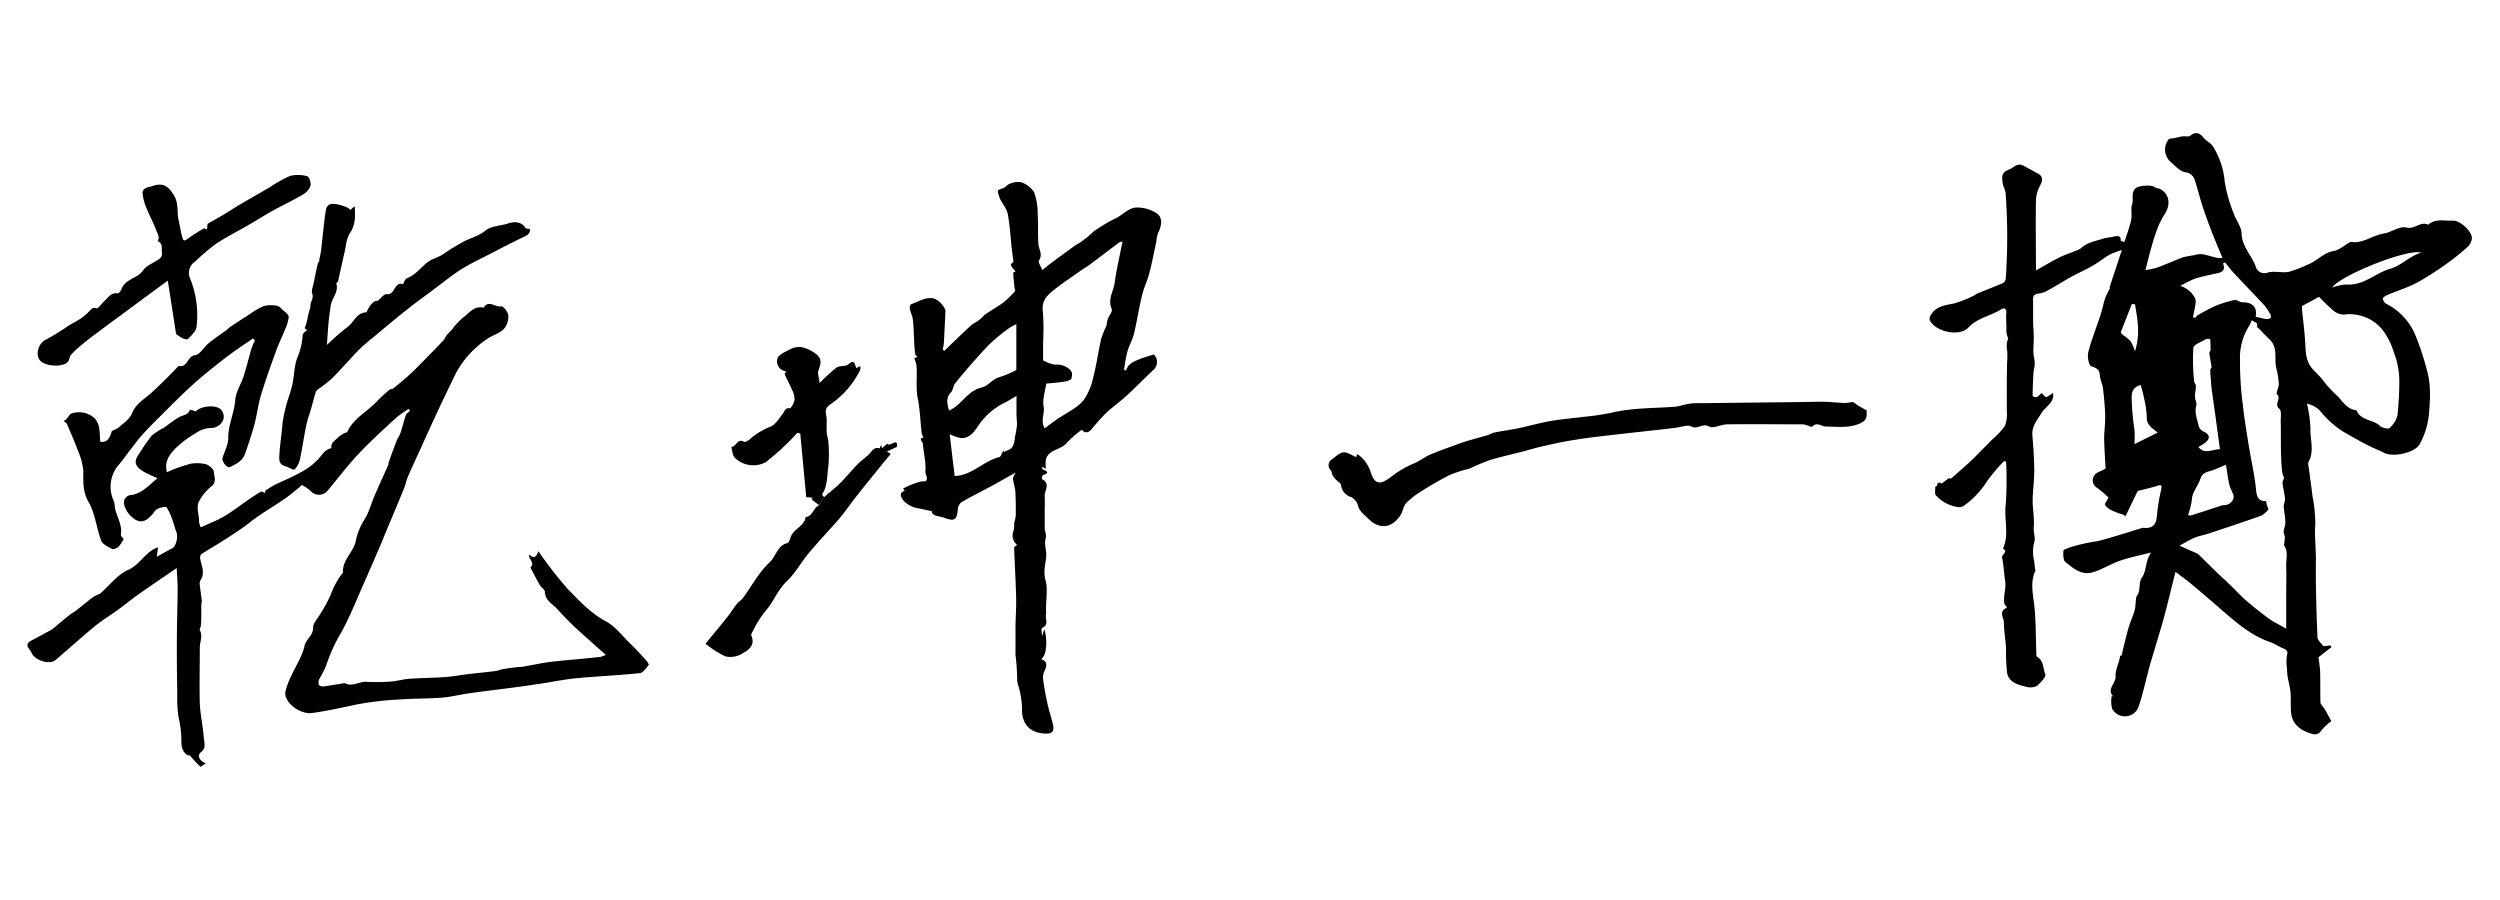
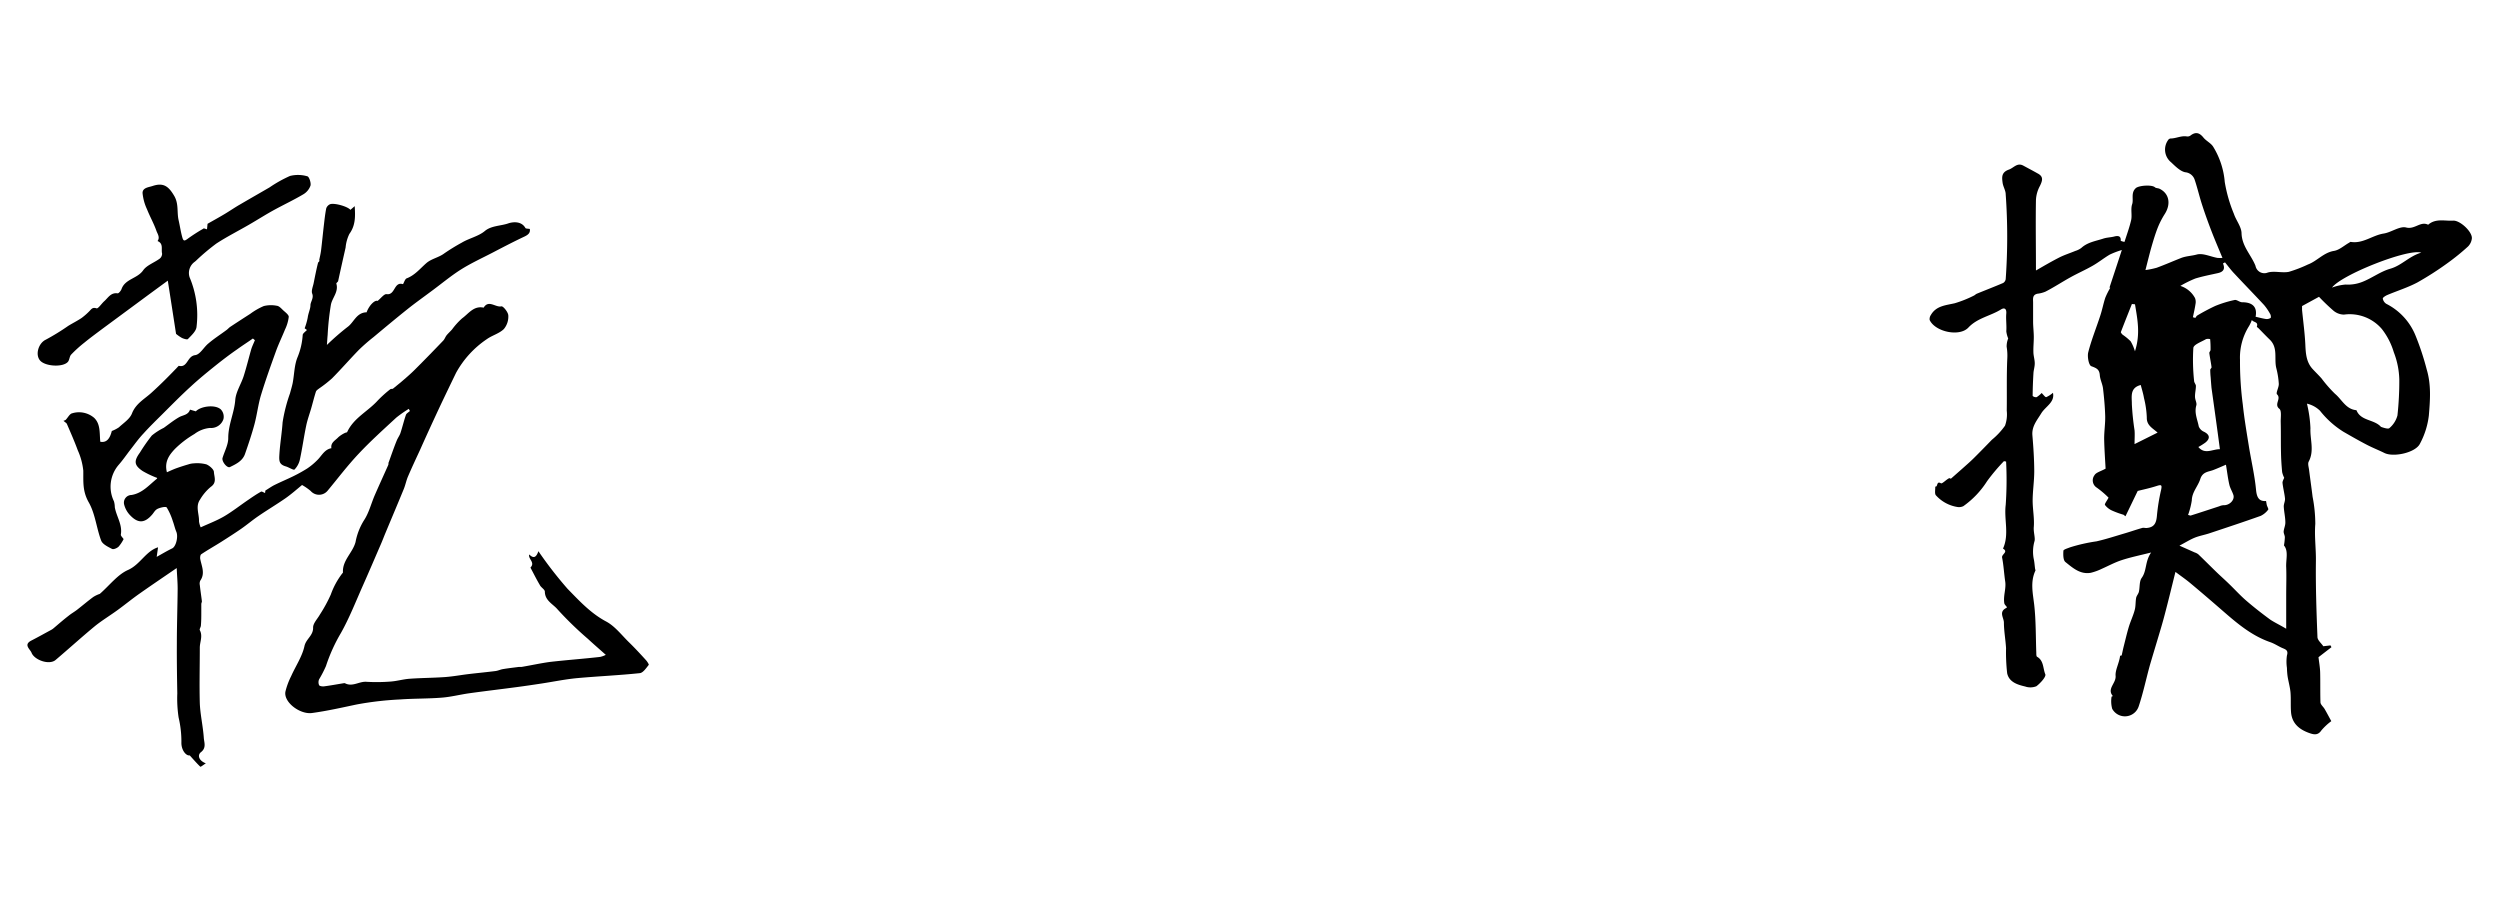
<svg xmlns="http://www.w3.org/2000/svg" id="レイヤー_1" data-name="レイヤー 1" width="500" height="180" viewBox="0 0 500 180">
  <path d="M401.64,67.69a5.23,5.23,0,0,1-.38-1.44c.09-1.2-.11-2.4,0-3.59.06-1-.44-1.15-1.06-.77-2.11,1.31-4.71,1.69-6.52,3.62s-6.68.83-7.75-1.52a1.43,1.43,0,0,1,.25-1c1.06-1.84,3-1.93,4.77-2.34a23.27,23.27,0,0,0,3.81-1.52c.22-.1.39-.3.61-.39,1.75-.72,3.52-1.4,5.25-2.14a1.08,1.08,0,0,0,.52-.78,119.86,119.86,0,0,0,0-16.95c0-.78-.52-1.54-.62-2.33-.14-1.08-.27-2.07,1.25-2.62,1-.35,1.65-1.46,2.9-.79.94.51,1.88,1,2.83,1.54,1.26.64,1,1.45.49,2.51a6.44,6.44,0,0,0-.8,2.82c-.08,4.56,0,9.13,0,14.1,1.72-1,3.19-1.85,4.72-2.63,1-.5,2.09-.84,3.14-1.28a3.92,3.92,0,0,0,1.21-.6c1.26-1.15,2.84-1.36,4.37-1.86.72-.24,1.45-.24,2.15-.41.47-.12,1.48-.38,1.36.84a3.29,3.29,0,0,0,.76.22c.48-1.52,1-2.92,1.33-4.36.22-1-.13-2.21.2-3.17s-.31-2.3.74-3.23c.58-.52,3.19-.73,3.82-.16.22.2.64.15.93.3,1.9.92,2.31,3,1.06,5a16.7,16.7,0,0,0-1.41,2.72c-.49,1.24-.88,2.53-1.25,3.81-.41,1.44-.76,2.89-1.23,4.72a16.15,16.15,0,0,0,2.25-.46c1.69-.62,3.34-1.35,5-2,1-.35,2-.37,3-.64,1.23-.34,2.75.42,4.15.67a5.77,5.77,0,0,0,1,0c-.76-1.84-1.51-3.58-2.19-5.34s-1.29-3.46-1.86-5.21-.93-3.36-1.48-5a2.19,2.19,0,0,0-1.92-1.58c-1-.2-2-1.22-2.83-2a3.27,3.27,0,0,1-.6-4.42.67.67,0,0,1,.49-.33c1.12,0,2.15-.61,3.29-.41a1,1,0,0,0,.69-.17c1-.78,1.78-.63,2.59.37.57.72,1.56,1.14,2,1.91a15.92,15.92,0,0,1,2.28,7,28.83,28.83,0,0,0,1.83,6.37c.44,1.32,1.5,2.57,1.53,3.87.07,2.63,1.93,4.34,2.79,6.53a1.8,1.8,0,0,0,2.45,1.34c1.3-.38,2.84.12,4.21-.14a26.32,26.32,0,0,0,3.82-1.47c1.84-.68,3.12-2.38,5.22-2.72,1.06-.17,2-1.06,3-1.62.12-.07.25-.2.36-.18,2.43.4,4.32-1.32,6.57-1.67,1.55-.24,3.2-1.54,4.5-1.21,1.73.45,2.87-1.33,4.4-.55,1.5-1.32,3.32-.72,5-.82,1.4-.08,3.89,2.27,3.74,3.58a2.7,2.7,0,0,1-.78,1.6,44.47,44.47,0,0,1-4,3.25,61.94,61.94,0,0,1-6.13,3.94c-1.89,1-4,1.66-6,2.5-.36.16-.92.5-.9.72a1.55,1.55,0,0,0,.71,1.05,12.27,12.27,0,0,1,5.87,6.43,53.25,53.25,0,0,1,2.2,6.68c.93,3.1.68,6.17.43,9.22a15.8,15.8,0,0,1-1.79,5.66c-.91,1.8-5.28,2.73-7.09,1.84-1.17-.58-2.41-1.06-3.57-1.67-1.56-.81-3.09-1.69-4.62-2.57A18.28,18.28,0,0,1,464,82.15a5.46,5.46,0,0,0-2.61-1.42,25.37,25.37,0,0,1,.7,4.92c-.11,2.21.82,4.49-.35,6.67-.22.42,0,1.09.07,1.63.23,1.81.49,3.61.71,5.42a28.52,28.52,0,0,1,.54,5.41c-.2,2.49.16,5,.12,7.43-.06,5.06.11,10.12.31,15.18,0,.65.78,1.26,1.17,1.86l1.44-.17.19.36-2.59,2c.11,1,.3,2,.33,3,.05,2,0,4,.06,6,0,.47.57.9.84,1.37.44.76.85,1.54,1.33,2.42a11.81,11.81,0,0,0-2,1.87c-.67,1-1.49.82-2.31.54-2-.69-3.54-1.87-3.74-4.17-.11-1.32,0-2.67-.11-4-.1-1.07-.41-2.12-.58-3.19a13.73,13.73,0,0,1-.13-1.69,8.34,8.34,0,0,1,0-2.5c.33-1.08-.32-1.22-1-1.52s-1.51-.85-2.32-1.13c-4.12-1.42-7.23-4.29-10.43-7.06-1.87-1.62-3.76-3.24-5.66-4.82-.83-.69-1.72-1.3-2.89-2.18-.75,3-1.4,5.72-2.11,8.4-.46,1.79-1,3.55-1.53,5.32s-1,3.32-1.49,5c-.75,2.73-1.33,5.52-2.23,8.2a2.9,2.9,0,0,1-5.29.46,5.75,5.75,0,0,1-.13-2.4c0-.05.17-.1.26-.15-1.26-1.48.69-2.55.55-4.05-.1-1.14.73-2.58.89-3.95,0-.1.45-.14.32-.1.16-.71.26-1.21.38-1.7.33-1.29.63-2.59,1-3.86s.91-2.34,1.23-3.54c.22-.78.14-1.63.29-2.44.08-.42.45-.79.55-1.22.21-.93.06-2.07.56-2.77,1.06-1.46.63-3.28,1.89-5.08-2.27.57-4.1.94-5.87,1.52-1.39.45-2.69,1.16-4,1.74a10.86,10.86,0,0,1-2.21.8c-2.11.37-3.62-1-5.06-2.15-.47-.37-.46-1.49-.41-2.25,0-.26.84-.49,1.32-.69a33.3,33.3,0,0,1,5.3-1.2c1.94-.44,3.84-1.07,5.75-1.63,1.15-.34,2.28-.74,3.43-1.06.29-.08.65.08,1,0,1.49-.17,1.8-1.15,1.91-2.49a38.58,38.58,0,0,1,.83-5.11c.21-1,.07-1.09-.87-.79-1.42.46-2.88.76-3.81,1-.92,1.9-1.68,3.49-2.45,5.07l-.38-.31a17.05,17.05,0,0,1-2.24-.81A3.66,3.66,0,0,1,421,101c-.13-.21.37-.8.71-1.47a18.66,18.66,0,0,0-2.35-2,1.71,1.71,0,0,1-.46-2.49c.3-.55,1.25-.77,2.22-1.31-.09-1.67-.25-3.86-.29-6,0-1.49.24-3,.21-4.46-.05-1.87-.22-3.74-.44-5.6-.11-.89-.58-1.75-.64-2.64-.09-1.19-.69-1.41-1.7-1.79-.51-.19-.83-1.92-.61-2.79.63-2.48,1.61-4.87,2.4-7.31.39-1.17.62-2.4,1-3.57a15.2,15.2,0,0,1,1-2l-.15-.07c.79-2.38,1.56-4.72,2.47-7.5a16.75,16.75,0,0,0-2.42.92c-1.17.69-2.24,1.56-3.42,2.23-1.45.83-3,1.51-4.44,2.31-1.68.93-3.3,2-5,2.87a5.76,5.76,0,0,1-1.57.41c-1.12.22-.89,1.09-.9,1.84,0,1.25,0,2.49,0,3.73,0,1,.13,2,.14,3s-.11,2.06-.08,3.08c0,.75.26,1.49.27,2.23s-.22,1.35-.26,2c-.09,1.52-.15,3-.16,4.57a1,1,0,0,0,.8.24,5.15,5.15,0,0,0,1-.83c.34.33.72.88.92.83a5.51,5.51,0,0,0,1.34-.87c.42,1.9-1.5,2.73-2.34,4.11s-1.92,2.59-1.77,4.4c.2,2.37.36,4.76.37,7.15,0,2-.31,3.93-.32,5.89,0,1.76.37,3.54.23,5.28-.09,1,.3,2.12.16,2.78a7.64,7.64,0,0,0-.18,3.58c.15.63.18,1.3.27,1.94,0,.15.12.33.07.44-1.05,2.25-.51,4.5-.24,6.82.36,3.19.3,6.42.42,9.63,0,.27,0,.69.15.77,1.37.77,1.16,2.35,1.65,3.5.2.5-1,1.81-1.79,2.4a3.21,3.21,0,0,1-2.24.05c-1.56-.36-3.24-.9-3.6-2.67a37.58,37.58,0,0,1-.22-5c-.1-1.7-.42-3.4-.43-5.1,0-1-1.1-2.15.48-2.94.38-.19-.35-.48-.41-1-.21-1.49.41-2.87.19-4.31s-.31-3.2-.62-4.77c-.13-.67,1.33-1.11.18-1.79,1.29-2.83.18-5.81.54-8.72a71.9,71.9,0,0,0,.08-8.69l-.43-.08a38.46,38.46,0,0,0-3.37,4,17.8,17.8,0,0,1-4.75,5,2,2,0,0,1-1.24.16,7.32,7.32,0,0,1-4.23-2.31c-.32-.31-.12-1.17-.15-1.78.56.2.18-1.21,1.14-.64.24.14,1-.69,1.6-1,.13-.08.4.1.38.09l2.27-2c.77-.69,1.55-1.36,2.29-2.09,1.23-1.22,2.44-2.46,3.65-3.71A14.23,14.23,0,0,0,401,85.14a6.6,6.6,0,0,0,.35-3c.05-3.49-.05-7,.11-10.47a10.53,10.53,0,0,0-.13-2.32A4.22,4.22,0,0,1,401.64,67.69Zm55.6,58.06V119c0-1.85.07-3.71,0-5.55-.08-1.55.5-3.23-.45-4.36a11.84,11.84,0,0,0,.18-1.62c0-.39-.26-.79-.24-1.17.05-.6.35-1.2.34-1.79,0-1.08-.27-2.15-.32-3.23,0-.52.3-1.07.25-1.59-.1-1-.39-2.09-.5-3.14,0-.35.25-.74.34-1a4.8,4.8,0,0,1-.41-1.13c-.12-1.3-.21-2.6-.23-3.9-.05-2.08,0-4.17-.06-6.25,0-.86.2-2.14-.27-2.51-1.14-.91.46-2-.46-2.89-.29-.27.38-1.38.35-2.1a16.34,16.34,0,0,0-.51-3.18c-.45-1.88.39-4-1.28-5.65-.77-.74-1.5-1.51-2.25-2.27-.12-.12-.38-.28-.35-.34.34-1-.63-.81-1-1.33a7.41,7.41,0,0,1-.56,1.21A11.84,11.84,0,0,0,448,72a65,65,0,0,0,.56,8.91c.29,2.76.76,5.51,1.2,8.25.47,2.95,1.17,5.86,1.45,8.82.15,1.62.68,2.32,2,2.22.07.35.1.6.16.84s.38.77.27.89a4.08,4.08,0,0,1-1.49,1.24c-3.42,1.22-6.88,2.36-10.33,3.51-.94.31-1.94.48-2.86.85s-1.79.92-3.07,1.6l3.08,1.37a2.24,2.24,0,0,1,.7.37c1.24,1.19,2.45,2.41,3.68,3.6.81.78,1.66,1.53,2.46,2.31,1.16,1.11,2.23,2.31,3.44,3.35,1.54,1.33,3.15,2.58,4.78,3.78C454.94,124.52,456,125,457.24,125.75Zm3.17-64.54c0,.17,0,.48,0,.77.23,2.33.55,4.65.66,7,.08,1.78.2,3.48,1.48,4.85.58.63,1.2,1.22,1.77,1.87A26,26,0,0,0,467,78.76c1.38,1.14,2.17,3.1,4.29,3.28.86,2.19,3.54,1.8,4.9,3.33,0,0,1.39.54,1.68.26a5,5,0,0,0,1.62-2.54,63.76,63.76,0,0,0,.37-7.19,16.14,16.14,0,0,0-1.1-5.45,14.05,14.05,0,0,0-2.39-4.65,8.46,8.46,0,0,0-7.57-2.88,3.33,3.33,0,0,1-2.08-.76,40.34,40.34,0,0,1-2.92-2.8ZM445,52.47l-.41.22c.5,1.13.05,1.69-1,1.93-1.52.34-3,.62-4.52,1.08a22.68,22.68,0,0,0-3,1.48A5.07,5.07,0,0,1,439,59.61a2.11,2.11,0,0,1,.1,1.2c-.13.89-.34,1.76-.52,2.64l.49.13c.13-.16.23-.4.4-.49a40.06,40.06,0,0,1,3.6-1.91A22.45,22.45,0,0,1,446.92,60c.45-.1,1,.46,1.52.45,2.12,0,3.05,1,2.68,2.9.7.16,1.38.35,2.07.45a1.44,1.44,0,0,0,.93-.21c.1-.07.06-.55-.07-.76A10.74,10.74,0,0,0,452.81,61c-1.95-2.1-3.95-4.15-5.91-6.25C446.22,54.05,445.63,53.24,445,52.47ZM442.3,77.58c-.05-.54-.11-1.34-.17-2.14a14.68,14.68,0,0,1-.08-1.48c0-.17.28-.36.26-.52-.13-1-.33-1.9-.45-2.85,0-.19.25-.41.25-.62a19.14,19.14,0,0,0-.08-2.14,1.44,1.44,0,0,0-.83,0c-.91.54-2.46,1.07-2.53,1.75a39.32,39.32,0,0,0,.15,6.59c0,.35.35.69.36,1,0,.72-.19,1.44-.18,2.15s.41,1.25.26,1.77c-.43,1.5.23,2.82.49,4.19a1.91,1.91,0,0,0,1,1.05c1.22.58,1.36,1.38.28,2.22a13.72,13.72,0,0,1-1.36.85c1.31,1.57,2.82.42,4.31.44C443.45,85.79,442.89,81.8,442.3,77.58ZM437.61,103c.19,0,.4.15.56.1,1.91-.6,3.8-1.23,5.7-1.85a2.48,2.48,0,0,1,.82-.21c1.16.07,2.27-1,2-2-.22-.72-.66-1.38-.82-2.1-.29-1.24-.43-2.51-.68-4-.82.35-1.68.74-2.57,1.08s-2.1.32-2.56,1.78-1.66,2.6-1.7,4.29A15.26,15.26,0,0,1,437.61,103Zm28.76-45.47a10,10,0,0,1,2.77-.62,7.76,7.76,0,0,0,3.32-.53c1.92-.75,3.63-2.07,5.58-2.63,2.3-.65,3.78-2.51,6.21-3.22C481.64,49.67,468.15,55,466.37,57.56ZM428.15,77c-2.25.57-1.76,2.4-1.78,3.83a51.69,51.69,0,0,0,.54,5.24c.07.84,0,1.69,0,2.75l4.61-2.3c-1-.89-2.2-1.44-2.16-3a18.72,18.72,0,0,0-.56-3.9C428.64,78.67,428.35,77.78,428.15,77ZM427,60.86l-.62-.06c-.74,1.87-1.49,3.74-2.21,5.62,0,.12.21.39.37.53a10.77,10.77,0,0,1,1.59,1.31,8.78,8.78,0,0,1,.86,2C428.12,66.77,427.48,63.82,427,60.86Z" />
  <path d="M81.76,81.77a23.92,23.92,0,0,0-2.51,1.76c-2.54,2.35-5.12,4.67-7.49,7.19s-4.22,5-6.28,7.47a2.22,2.22,0,0,1-3.35,0A11.14,11.14,0,0,0,60.41,97c-1,.82-2.11,1.81-3.31,2.65-1.77,1.23-3.62,2.33-5.4,3.55-1.18.8-2.27,1.73-3.45,2.55s-2.66,1.77-4,2.62-2.69,1.6-4,2.48c-.21.14-.26.71-.19,1,.28,1.43,1,2.83,0,4.27a1.43,1.43,0,0,0-.1.88c.12,1.09.29,2.17.42,3.26,0,.18-.12.37-.12.55,0,.51,0,1,0,1.53,0,.92,0,1.83-.08,2.75,0,.32-.33.73-.22.94.64,1.2,0,2.35,0,3.51,0,3.69-.1,7.38,0,11.07.09,2.32.64,4.62.8,6.95.06.93.57,2-.59,2.89-.71.57-.43,1.68,1,2.22-.55.34-1,.73-1.11.67-.7-.67-1.34-1.41-2.11-2.26-.74.13-1.71-1.07-1.67-2.59a21.21,21.21,0,0,0-.56-5,25.6,25.6,0,0,1-.26-4.81c-.06-3.33-.11-6.66-.09-10,0-3.65.13-7.29.16-10.93,0-1.3-.12-2.6-.19-4.14-2.61,1.79-5,3.4-7.37,5.07-1.52,1.06-2.95,2.24-4.45,3.33s-3,2-4.41,3.11c-2.71,2.23-5.31,4.6-8,6.88-1.27,1.07-4.24,0-4.8-1.45-.3-.74-1.69-1.62,0-2.46,1.32-.68,2.63-1.41,3.94-2.12a2.63,2.63,0,0,0,.44-.3c1-.85,2-1.72,3.06-2.54.53-.43,1.13-.76,1.67-1.18,1.08-.84,2.13-1.74,3.23-2.55a6.2,6.2,0,0,1,1.32-.63c2-1.76,3.56-3.86,5.64-4.78,2.44-1.08,3.56-3.78,6-4.53l-.27,1.91c1.1-.61,2.08-1.2,3.11-1.7.75-.37,1.24-2.34.81-3.33-.29-.69-.44-1.43-.7-2.12a12,12,0,0,0-1.22-2.73c-.17-.23-1.22,0-1.77.25s-.75.71-1.09,1.12c-1.49,1.76-2.81,1.89-4.4.25a4.79,4.79,0,0,1-1.26-2.24A1.53,1.53,0,0,1,26.28,99c2.18-.34,3.54-2,5.12-3.27.05,0,0-.19,0-.16a18.57,18.57,0,0,1-2.87-1.36c-1.72-1.16-1.78-2-.55-3.69a34.76,34.76,0,0,1,2.39-3.42,12.27,12.27,0,0,1,2.38-1.53c1-.71,2-1.53,3.12-2.16C36.63,83,37.65,83,38,81.93l1.17.34c.91-1,3.83-1.45,5-.38a2.12,2.12,0,0,1,.52,1.93A2.6,2.6,0,0,1,42,85.59a6,6,0,0,0-3.11,1.21,19.68,19.68,0,0,0-3.92,3c-1.06,1.14-2.14,2.49-1.59,4.65.69-.3,1.32-.6,2-.84s1.51-.51,2.28-.73a4,4,0,0,1,1.12-.21,7.29,7.29,0,0,1,2.49.2c.63.25,1.48,1,1.51,1.5.05,1,.65,2.13-.62,3A9.67,9.67,0,0,0,40,99.93c-.94,1.36-.15,2.88-.2,4.32a4.26,4.26,0,0,0,.34,1.22c1.56-.72,3.19-1.33,4.67-2.19,1.7-1,3.26-2.24,4.9-3.35.81-.56,1.64-1.12,2.5-1.6.15-.09.5.16.81.28,0-.25.08-.58.07-.51.76-.47,1.29-.85,1.87-1.13,1.23-.61,2.51-1.14,3.75-1.75a29.83,29.83,0,0,0,2.76-1.54A13,13,0,0,0,63.48,92c.88-.86,1.41-2.11,2.8-2.36-.19-1.14.81-1.56,1.4-2.21a5.93,5.93,0,0,1,1.3-.84c.14-.08.41-.08.46-.19,1.3-2.82,4.15-4.12,6.11-6.3A24.08,24.08,0,0,1,78,77.89c.15-.14.45-.11.56-.13.53-.42,1-.82,1.54-1.25,1-.86,2-1.7,2.91-2.62,1.9-1.89,3.77-3.82,5.63-5.76.29-.3.42-.74.68-1.07s.74-.77,1.09-1.17a14,14,0,0,1,2-2.21c1.31-.94,2.32-2.58,4.32-2.15,1-1.65,2.36,0,3.55-.26.34-.08,1.34,1.14,1.38,1.8a3.89,3.89,0,0,1-.88,2.73c-.91.9-2.32,1.26-3.37,2a19.36,19.36,0,0,0-6.2,6.77C90.12,76.82,89.07,79,88,81.26c-1.36,2.91-2.7,5.82-4,8.74-.81,1.75-1.63,3.5-2.39,5.27-.35.8-.51,1.69-.84,2.5-1.2,2.93-2.44,5.85-3.66,8.78-.31.74-.59,1.49-.91,2.23-1.21,2.79-2.4,5.59-3.64,8.37-1.41,3.17-2.68,6.43-4.37,9.44a33.44,33.44,0,0,0-3,6.63,23.76,23.76,0,0,1-1.37,2.65,1.46,1.46,0,0,0,0,1.16c.11.21.66.28,1,.24,1.3-.17,2.59-.41,3.88-.62a.61.61,0,0,1,.3,0c1.49.79,2.83-.4,4.29-.29a35.54,35.54,0,0,0,4.84-.05c1.27-.09,2.53-.47,3.8-.56,2.37-.17,4.75-.17,7.11-.34,1.61-.12,3.2-.42,4.81-.61s3.49-.37,5.24-.59c.51-.06,1-.31,1.5-.39,1.07-.18,2.15-.3,3.23-.44.18,0,.35,0,.52,0,1.9-.32,3.79-.74,5.7-1,3.33-.38,6.68-.62,10-1a4.8,4.8,0,0,0,1.12-.41c-1.23-1.1-2.42-2.12-3.56-3.18a69.46,69.46,0,0,1-6.09-5.91c-.9-1.07-2.52-1.74-2.54-3.55,0-.44-.77-.83-1-1.32-.66-1.11-1.23-2.27-1.84-3.41,0,0-.06-.12,0-.13.93-1-.53-1.66-.29-2.58.7.68,1.31.89,1.84-.65a80.15,80.15,0,0,0,5.83,7.52c2.34,2.39,4.62,4.89,7.7,6.53,1.76.93,3.09,2.7,4.56,4.14,1.17,1.14,2.29,2.35,3.39,3.56.28.3.68.93.58,1-.51.63-1.12,1.57-1.78,1.64-4.18.44-8.39.62-12.58,1-2.39.23-4.74.72-7.11,1.08-1.65.25-3.31.5-5,.72-3.15.42-6.31.79-9.46,1.23-1.82.26-3.63.73-5.46.87-2.77.22-5.56.16-8.33.36a64.08,64.08,0,0,0-8.66,1c-3,.63-5.93,1.3-8.94,1.71-2.45.34-5.76-2.2-5.33-4.3a14.58,14.58,0,0,1,1.14-3.07c.89-2,2.21-3.93,2.66-6,.31-1.46,1.8-2.12,1.73-3.74,0-.84.88-1.72,1.36-2.58a29.16,29.16,0,0,0,2.18-4,15.36,15.36,0,0,1,2.26-4.18c.06-.08.17-.17.17-.25-.14-2.42,1.95-3.91,2.52-6.08a12.6,12.6,0,0,1,1.67-4.31c1-1.49,1.45-3.39,2.19-5.09.87-2,1.79-4,2.68-6,.08-.18,0-.41.11-.59.52-1.43,1-2.86,1.58-4.28.2-.51.57-1,.74-1.49.4-1.21.69-2.45,1.1-3.65.11-.32.53-.53.8-.79Z" />
-   <path d="M225.25,74.09c.31-1.34,1.43-2,5.53-3.19a2.11,2.11,0,0,1-.17,3.14c-1.77,1.67-3.46,3.43-5.26,5.07-1.32,1.22-2.82,2.26-4.13,3.49a39.82,39.82,0,0,0-2.87,3.21c-.72.85-1.42.84-2,.13a22.24,22.24,0,0,0-3,2.64c-1.17,1.43-3.53,1.26-4.16,3.23a6.89,6.89,0,0,0,0,1.94l-.73-.41c0,.21,0,.46,0,.49.73.36,1.72.66.09,1.22-.13,0-.2.77-.11.81,1.73.89.44,2.21.5,3.32s0,2.22,0,3.33,0,2,0,3.06c0,.69.39,1.44.21,2.05-.4,1.33.24,2.57.08,3.88-.18,1.51-.59,2.93-.12,4.6s.1,3.82.09,5.75a4.29,4.29,0,0,1,0,1c-.21.91.67,2.09-.76,2.74-.24.11-.11,1,0,1.6l.41-1.37c.74,2.34.44,5.35-.62,6,1.39.54,1.11,1.41.64,2.43a3.19,3.19,0,0,0-.24,1.7c.22,1.63.52,3.25.88,4.85.28,1.26.69,2.49,1,3.74.46,1.76,0,2.29-1.7,2.16-3.14-.21-4.56-2.23-4.4-5.19a18.78,18.78,0,0,0-.69-4.21,5.07,5.07,0,0,1-.29-1.26,42.73,42.73,0,0,0-.33-5.07c0-1.78,0-3.55,0-5.33,0-2,.18-4,.13-6.05-.08-3.35-.29-6.71-.4-10.06,0-.17.38-.35.6-.54a2.41,2.41,0,0,1-.74-2.77,4.56,4.56,0,0,0,.13-1.6,7.73,7.73,0,0,0,.34-1.57c0-1.57,0-3.14-.09-4.71-.06-.88-.41-1.74-.47-2.61,0-.4.34-.82.53-1.22-1.62.9-3.11,1.76-4.63,2.59-2.09,1.13-4.22,2.18-6.26,3.38a2.1,2.1,0,0,0-.69,1.48c-.19,2.09-.73,2.34-2.72,1.6-1.07-.41-2.39-.26-2.49-1.33l-2.75-.58a4.73,4.73,0,0,1-1.13-.32,5,5,0,0,1-1.81-1.26c-.3-.47-1.08-1.48.29-1.89l-.33-.46a17.73,17.73,0,0,1,3.45-1.4c.64-.12,1.36.2,1.31-.74,0-.44-.35-.72-.29-1.38.14-1.8-.38-3.65-.51-5.48,0-.35-1-1,.17-1.21a2.85,2.85,0,0,1-.4-.85c-.27-2.31-.33-4.65-.78-6.92s-.07-4.47-.27-6.69a7.63,7.63,0,0,0-.44-1.41l.67-.28-.46-.41c-.08-.76-.15-1.26-.18-1.77-.09-1.71-.12-3.43-.29-5.14-.08-.79-.48-1.55-.64-2.34-.05-.27.12-.8.31-.87,1.4-.46,2.66-1.4,4.28-1.18,1,.13,2.6,1.72,2.55,2.7-.12,2.1-.2,4.2-.32,6.31a9,9,0,0,1-.23,1.24l.33.26c1.74-1.67,3.47-3.36,5.24-5,.48-.44,1.12-.71,1.65-1.11a7.78,7.78,0,0,0,1.07-1c.24-.25,3.39-2.18,3.9-2.58a21.06,21.06,0,0,0,2.28-2.25c.09-.1-.08-.44-.1-.66-.11-1-.21-2-.28-3,0-.08.3-.17.48-.27-1.14-1.28-1.14-1.34-.42-1.9-.18-1.48-.36-2.72-.47-4-.16-1.8-.32-3.59-.63-5.39-.26-1.52-1.33-2.36-1.74-3.66s-.56-1.27.77-1.7c.46-.15.79-.69,1.25-.84a4,4,0,0,1,2.32-.36,4.9,4.9,0,0,1,2.63,2,12.44,12.44,0,0,1,.72,4.34c.13,2,0,4.08.15,6.12.08,1,.93,2,.1,3.2-.23.34.46,1.32.69,1.92.51-.42,1.18-1,1.87-1.5q2.23-1.66,4.49-3.29c.5-.35,1.06-.62,1.56-1s1-.73,1.45-1.12a13.52,13.52,0,0,1,1.12-1c.88-.6,1.8-1.16,2.72-1.7.55-.33,1.16-.57,1.72-.89,1.21-.69,2.36-1.86,3.62-2a7,7,0,0,1,4.3,1.14c1.24.82,1.06,2.44.28,3.93a6.64,6.64,0,0,0-.34,1.72c-.46,2.12-.86,4.26-1.41,6.35-.39,1.5-1.09,2.91-1.45,4.41-.61,2.52-1,5.1-1.6,7.62-.3,1.25-1,2.42-1.34,3.66S225,72.8,224.79,74Zm-3.95-8.93a8,8,0,0,1,.26-1.35c.23-.68,1-1.51.79-2-.87-2,.38-3.56.6-5.32.27-2.18.79-4.33,1.21-6.49.1-.55.22-1.08.35-1.72a2.43,2.43,0,0,0-.69.22c-1.93,1.44-3.83,2.91-5.75,4.34-.75.56-1.55,1-2.32,1.57-1.58,1.12-3.2,2.19-4.72,3.38s-2.77,2.28-2.46,4.52a45.55,45.55,0,0,1,.05,6v3.76a7.66,7.66,0,0,0,2.37.87,3.77,3.77,0,0,1,2.81.83c.89.71.56,1.33.5,1.91,0,.27-.92.57-1.45.65-1.18.2-2.38.27-3.61.39-.22,1.62-.78,3.18-.51,4.57s-.69,2.79.2,4.36l2.74-2c.18-.13.4-.2.59-.33,1.49-1,3.28-1.86,4.4-3.21a12.33,12.33,0,0,0,2-4.7c.66-2.52,1-5.13,1.59-7.68A16.83,16.83,0,0,1,221.3,65.16Zm-20.69,25,.24.23c.56-.31,1.29-.49,1.63-1a4.76,4.76,0,0,0,.5-1.9,23.1,23.1,0,0,0,.42-2.49,16.88,16.88,0,0,0-.1-1.73c0-1.3,0-2.6,0-4.09-1,.6-1.66,1-2.32,1.34a13.45,13.45,0,0,0-5.23,4.49c-.77,1.16-1.73,2.68-3.54,2.61a9.05,9.05,0,0,1-2.27-.77c.34,2.89.65,5.58,1,8.35,3.48-.12,5.74-3,8.91-3.78C200.17,91.42,200.35,90.64,200.61,90.19Zm2.66-25.34a12.8,12.8,0,0,0-1.55.87,41.37,41.37,0,0,0-3.42,2.77c-1.27,1.22-2.45,2.56-3.62,3.89s-2.51,2.87-3.68,4.37c-.39.49-.39,1.31-.8,1.75-1.17,1.22-.66,2.48-.41,3.65,2.55-1.07,3.68-4,6.58-4.63,1.2-.28,2.13-1.62,3.33-2A19.79,19.79,0,0,0,203.27,74Z" />
-   <path d="M271.23,91.41l.24-.6a6.88,6.88,0,0,1,2.73,3.83c.8,2.3,1.91,2.3,3.89.83A19.86,19.86,0,0,1,283,92.6a23.86,23.86,0,0,0,2.41-1.4c.91-.41,1.84-.78,2.77-1.14,1.37-.51,2.74-1,4.12-1.5.83-.29,1.68-.52,2.53-.77s1.88-.51,2.82-.8a12.43,12.43,0,0,1,1.22-.49c1.58-.31,3.18-.52,4.76-.84,2.18-.46,4.32-1.08,6.51-1.46s4.43-.55,6.65-.84a51.65,51.65,0,0,0,5.44-.8c4.16-1,8.39-.9,12.6-1.2,1.07-.07,2.23-.54,3.36-.66s2.39-.06,3.58-.08l4.94-.06,9.62-.11c2.73,0,5.46-.1,8.2-.1,1.18,0,2.36.15,3.54.19a5.76,5.76,0,0,0,2.29-.14c.31-.12.89.5,1.35.77l1.62.91c0,1.16.24,2-1.61,2.73-2.3.85-4.36.5-6.57.5-.83,0-1.75-1-2.68,0-.2.23-1.26-.44-1.92-.44-5,0-10.05-.07-15.07,0-1.26,0-2.82.91-3.68.42-1.33-.75-2.29.7-3.54,0-.69-.41-2,.13-3,.24l-2.14.27c-3.66.41-7.33.8-11,1.23-2.52.29-5,.57-7.54,1-1.95.3-3.89.74-5.82,1.17-1.27.28-2.53.64-3.8,1-2.33.6-4.68,1.12-7,1.82a41.92,41.92,0,0,0-3.93,1.65c-.4.16-.84.22-1.25.35a21.43,21.43,0,0,0-3,1.06q-2.69,1.38-5.24,3a16.76,16.76,0,0,0-3.27,2.5c-.62.65-.7,1.77-1.22,2.54-1.55,2.3-4,3-6.38.63-.88-.9-1.9-1.52-2.16-2.93a2.9,2.9,0,0,0-1.2-1.38A2.82,2.82,0,0,1,268.21,97c-.08-.43-.73-.74-1.08-1.13a4.19,4.19,0,0,1-.65-.91c-.15-.28-.12-.69-.32-.89a1.39,1.39,0,0,1,.11-2.13c.78-.52,1.53-1.35,2.37-1.46S270.31,91.05,271.23,91.41Z" />
  <path d="M61.39,66l-.46-.34a13.32,13.32,0,0,0,.61-2.11c.1-.88.55-1.79.55-2.49s.71-1.44.35-2.34c-.22-.57.15-1.39.29-2.09.27-1.34.53-2.69.86-4,0-.22.44-.35.25-.61.13-.64.29-1.27.37-1.92.21-1.7.37-3.42.57-5.12.13-1.11.25-2.22.47-3.32a1.43,1.43,0,0,1,.71-.79c.75-.37,3.56.4,4.12,1.1l.86-.74c.14,2.12.15,3.89-1.07,5.56a7.81,7.81,0,0,0-.75,2.72c-.5,2.21-1,4.43-1.48,6.65,0,.21-.41.42-.37.56.48,1.63-.78,2.78-1.08,4.17a53.66,53.66,0,0,0-.66,6.1c-.06.63-.09,1.27-.15,2a49.78,49.78,0,0,1,4.12-3.59c1.28-.9,1.76-2.89,3.82-2.94.52-1.44,1.69-2.52,2.19-2.27.68-.54,1.32-1.44,1.81-1.36,1.76.26,1.43-2.56,3.26-2,.11,0,.38-1,.73-1.15,1.68-.63,2.74-2,4-3.09,1-.85,2.47-1.1,3.53-1.9a40.28,40.28,0,0,1,3.53-2.17c1.47-.88,3.32-1.25,4.6-2.32s3.12-1,4.62-1.5c.76-.28,2.64-.62,3.49.9.09.15.51.12.88.19.14.75-.29,1.17-1.15,1.56-2.12,1-4.17,2.07-6.24,3.15s-4.37,2.13-6.41,3.42-4.07,3-6.1,4.48c-1.51,1.13-3.06,2.23-4.54,3.41-2.3,1.84-4.57,3.73-6.83,5.62a37,37,0,0,0-2.91,2.54c-1.82,1.87-3.54,3.85-5.37,5.7a24.7,24.7,0,0,1-2.55,2c-.25.19-.59.4-.68.67-.35,1.09-.62,2.21-.94,3.32s-.76,2.3-1,3.47c-.47,2.25-.78,4.53-1.26,6.77a4.18,4.18,0,0,1-1.07,2c-.2.19-1.11-.43-1.72-.61-1.45-.41-1.39-1.17-1.3-2.61.14-2.07.49-4.13.63-6.21A31.46,31.46,0,0,1,58,78.67c.18-.7.4-1.38.54-2.08.33-1.75.32-3.64,1-5.22a14.07,14.07,0,0,0,1-4.37C60.56,66.68,61,66.4,61.39,66Z" />
  <path d="M50.58,67.7c-1,.71-2.09,1.4-3.11,2.14-1.45,1-2.91,2.11-4.31,3.23-1.71,1.37-3.4,2.75-5,4.23-2,1.82-3.86,3.72-5.76,5.61-1.26,1.25-2.54,2.5-3.73,3.82-1,1.06-1.81,2.22-2.7,3.35-.76,1-1.45,2-2.27,2.93a6.69,6.69,0,0,0-.91,7.25,4.48,4.48,0,0,1,.17,1.18c.31,1.84,1.55,3.46,1.21,5.46-.05.27.36.61.55.92a7.13,7.13,0,0,1-1,1.51c-.32.3-1,.61-1.32.45-.81-.42-1.89-.93-2.17-1.67-.94-2.5-1.18-5.35-2.47-7.62s-1.07-4.15-1.1-6.35a13.26,13.26,0,0,0-1.11-4.09c-.65-1.78-1.42-3.52-2.17-5.26-.08-.19-.33-.31-.69-.63a1.63,1.63,0,0,0,.45-.19c.44-.45.79-1.2,1.29-1.31a4.67,4.67,0,0,1,4.39.9c1.32,1.26,1.06,3.09,1.24,4.79,1.16.22,1.89-.48,2.3-2.15a6.87,6.87,0,0,0,1.43-.74c.93-.87,2.17-1.66,2.6-2.76.77-2,2.56-2.92,3.92-4.17C32.21,76.81,34,75,35.75,73.16c1.78.47,1.66-1.92,3.27-2.13,1-.12,1.72-1.58,2.66-2.34,1.17-1,2.42-1.79,3.63-2.69.27-.2.48-.46.75-.64q2-1.32,4-2.6a13.27,13.27,0,0,1,2.7-1.55,6,6,0,0,1,2.64-.05c.45.06.86.54,1.23.89s1.14.9,1.12,1.33A8,8,0,0,1,57,65.91c-.58,1.44-1.27,2.85-1.8,4.31-1.05,2.91-2.1,5.83-3,8.79-.57,1.9-.79,3.9-1.3,5.81s-1.21,4-1.91,6c-.5,1.39-1.79,2-3,2.59-.58.27-1.69-1.15-1.48-1.83.4-1.33,1.16-2.68,1.14-4,0-2.65,1.2-5,1.4-7.57.12-1.62,1.16-3.16,1.68-4.77.56-1.76,1-3.56,1.5-5.33.19-.64.5-1.25.75-1.87Z" />
  <path d="M41.4,45.86l.11-1.1c1.26-.72,2.38-1.33,3.49-2s1.92-1.24,2.91-1.81c2-1.17,4-2.31,6-3.47A25.43,25.43,0,0,1,58,35.19a6.61,6.61,0,0,1,3.47.07c.36.08.77,1.3.63,1.86a3.3,3.3,0,0,1-1.45,1.75c-1.82,1.08-3.76,2-5.61,3s-3.5,2.07-5.27,3.09c-2.16,1.25-4.41,2.39-6.5,3.75A42.91,42.91,0,0,0,39.35,52a3.7,3.7,0,0,1-.42.37,2.75,2.75,0,0,0-1,3.11,19.43,19.43,0,0,1,1.38,9.87c-.07.87-1,1.71-1.73,2.46-.15.16-.82-.05-1.19-.22a7.59,7.59,0,0,1-1.18-.82c-.53-3.43-1.08-7-1.65-10.64-1.82,1.33-3.57,2.61-5.3,3.89l-7.79,5.75c-1.21.91-2.43,1.8-3.6,2.76a24.77,24.77,0,0,0-2.63,2.38c-.36.38-.33,1.11-.68,1.48-1,1.1-4.45.9-5.51-.25s-.38-3.51,1.12-4.21a45.1,45.1,0,0,0,4.47-2.75c.88-.54,1.81-1,2.66-1.57a12.37,12.37,0,0,0,1.5-1.3c.43-.4.65-.94,1.51-.64.31.1,1-.94,1.52-1.41.79-.69,1.33-1.8,2.71-1.59.21,0,.63-.5.76-.84.72-2.07,3.18-2.09,4.34-3.78.7-1,2.21-1.52,3.31-2.33a1.28,1.28,0,0,0,.47-1c-.22-.86.33-2-.91-2.51.53-.73,0-1.43-.21-2-.52-1.5-1.32-2.89-1.9-4.36a9.86,9.86,0,0,1-.89-3.25c0-1.07,1.22-1.14,2-1.4,2.12-.71,3.16,0,4.28,1.89,1,1.61.56,3.32.93,4.94.26,1.13.42,2.29.73,3.4.23.85.45.81,1.16.27a34,34,0,0,1,3-1.93C40.73,45.58,41.06,45.78,41.4,45.86Z" />
-   <path d="M163.85,101.05l-1.54-1.17.22-.34-1.28-.1c-.41-4.32-.8-8.53-1.2-12.75l-.58-.13c-.4.44-.79.89-1.22,1.3a51.41,51.41,0,0,1-5.11,4.59,5.31,5.31,0,0,1-6.18-.9c-.49-.46-.49-1.44-.7-2.18,1,0,1.22-1.8,2.56-1,.2.13.86-.27,1.18-.56a14,14,0,0,1,4.13-2.49c1-.45,1.69-1.63,2.42-2.56.4-.51.41-1.26,1.44-1.1.23,0,.84-1.09.92-1.73a4,4,0,0,0-.49-1.93c-.45-1.06-1-2.07-1.48-3.13-.05-.13.19-.38.31-.61a2,2,0,0,1-1.76-2.56c.19-.74,1.46-1.29,2.35-1.74a4,4,0,0,1,2.29-.56,7.07,7.07,0,0,1,2.81,1.2c1.39,1,1.39,1.75.75,3.48-.22.6.11,1.4.23,2.53a35.07,35.07,0,0,1,3.39-3.1c.62-.44,1.8-.15,2.34-.63,1.4-1.25,1.25.22,1.66.73l.74-.39a2.44,2.44,0,0,1,0,.74,17.78,17.78,0,0,1-6.11,7c-1.29.94-.62,1.91-.6,2.93,0,.84-.05,1.68,0,2.51s.31,1.38.34,2.08a27.42,27.42,0,0,1,0,4.71c-.28,1.93-.13,4-1.29,5.74,0,0,.28.32.43.49Z" />
-   <path d="M163.85,101.05l.94-1.58c1.09-1,2.23-1.85,3.25-2.86,1.22-1.21,2.3-2.56,3.51-3.79.81-.82,1.85-1.45,2.57-2.34.53-.64.93-1.07,1.78-.81a5,5,0,0,0,.31-.68l.2.65,1.07-.92c.33.86,2.24-1.42,1.89.67l-2,.91.79.48c-.5.6-1,1.21-1.54,1.83-1.76,2.19-3.54,4.37-5.28,6.57-1.21,1.54-2.31,3.17-3.57,4.65-2,2.3-4.07,4.46-6,6.77-1.52,1.81-2.67,4-4.36,5.59-1.9,1.81-2.73,4.29-4.46,6.19a23.05,23.05,0,0,0-2.46,4c-.12.21-.31.52-.24.69.91,2.07-.63,3-2,3.76a4.46,4.46,0,0,1-3.22.43,20.5,20.5,0,0,1-3.93-2.5c1.71-2.13,3.33-4,4.86-6,.48-.68.92-1.39,1.44-2,.35-.43.86-.72,1.19-1.16,1.76-2.4,3.19-5.13,5.32-7.12,1.31-1.22,1.55-3.37,3.59-3.88.29-.07.48-.74.63-1.17.57-1.67,2.72-2.14,3-4C162.6,103.22,162.66,101.48,163.85,101.05Z" />
</svg>